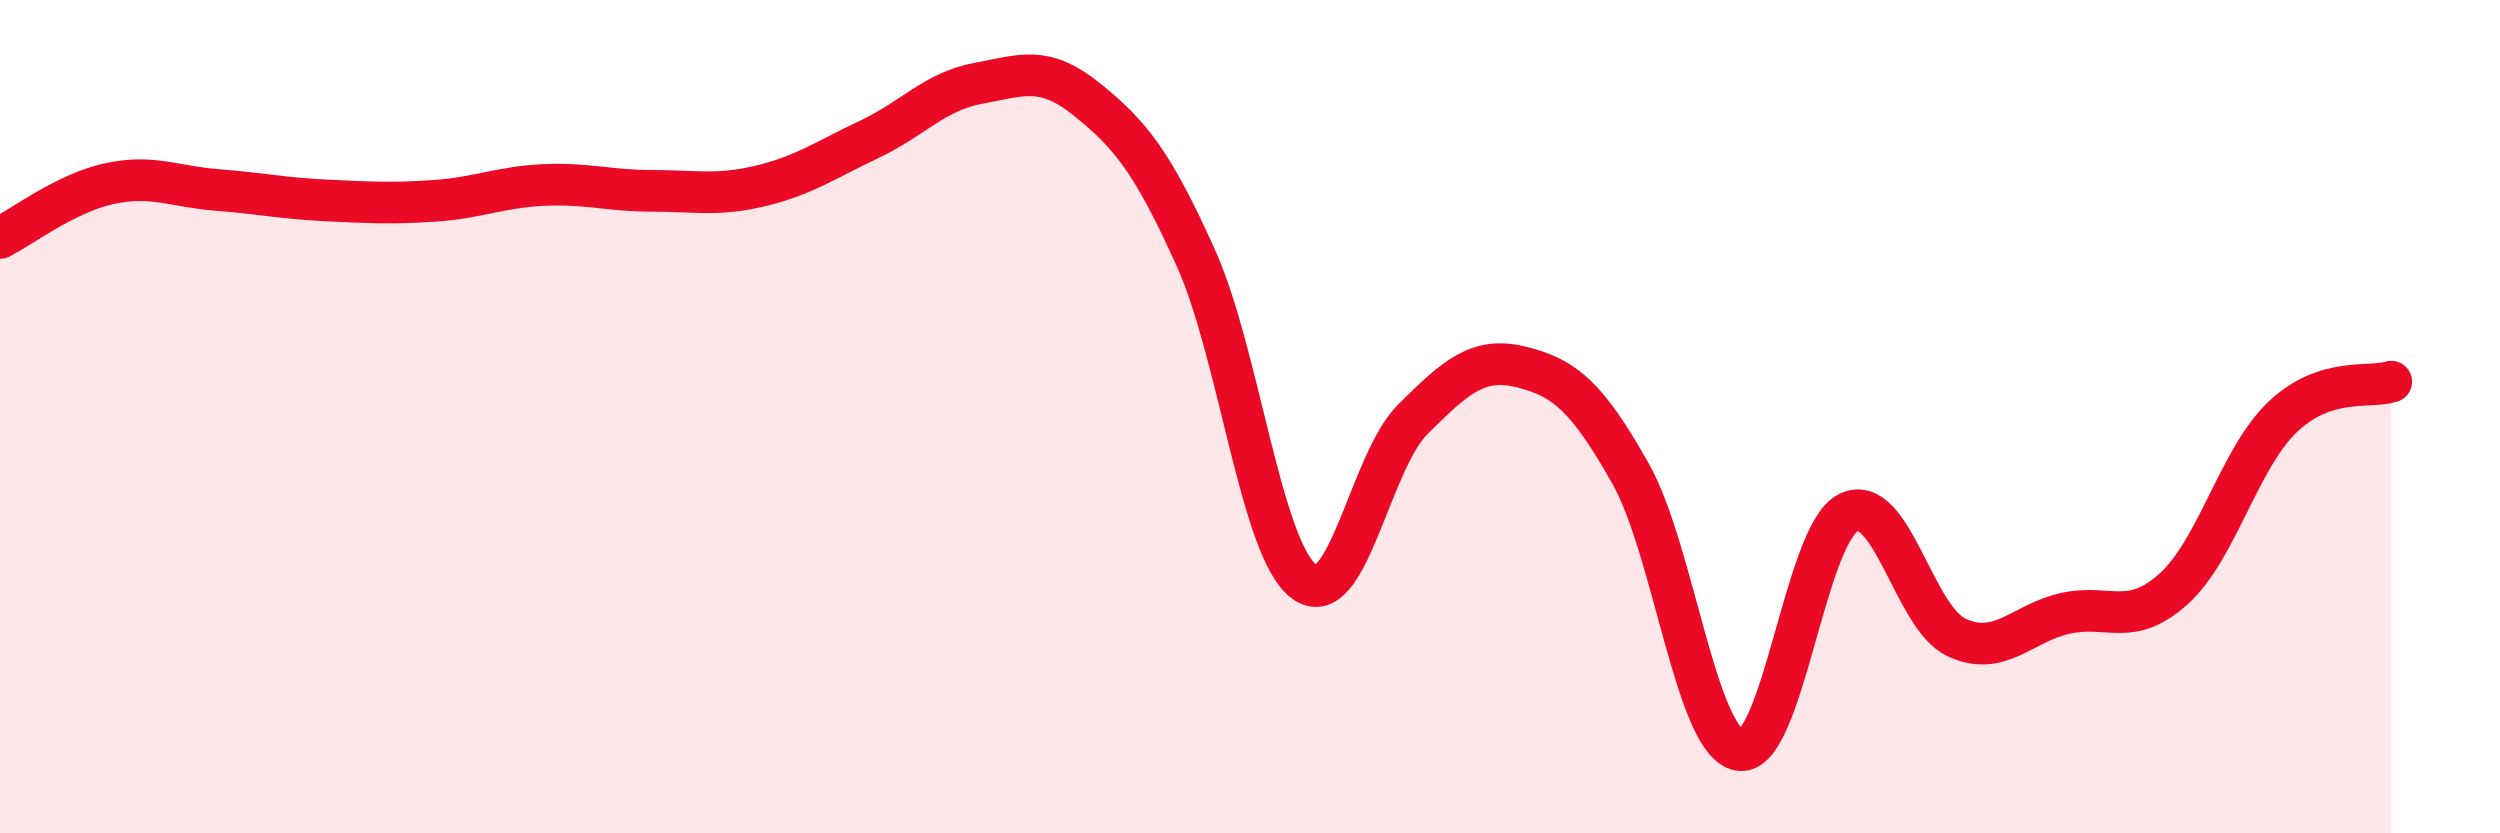
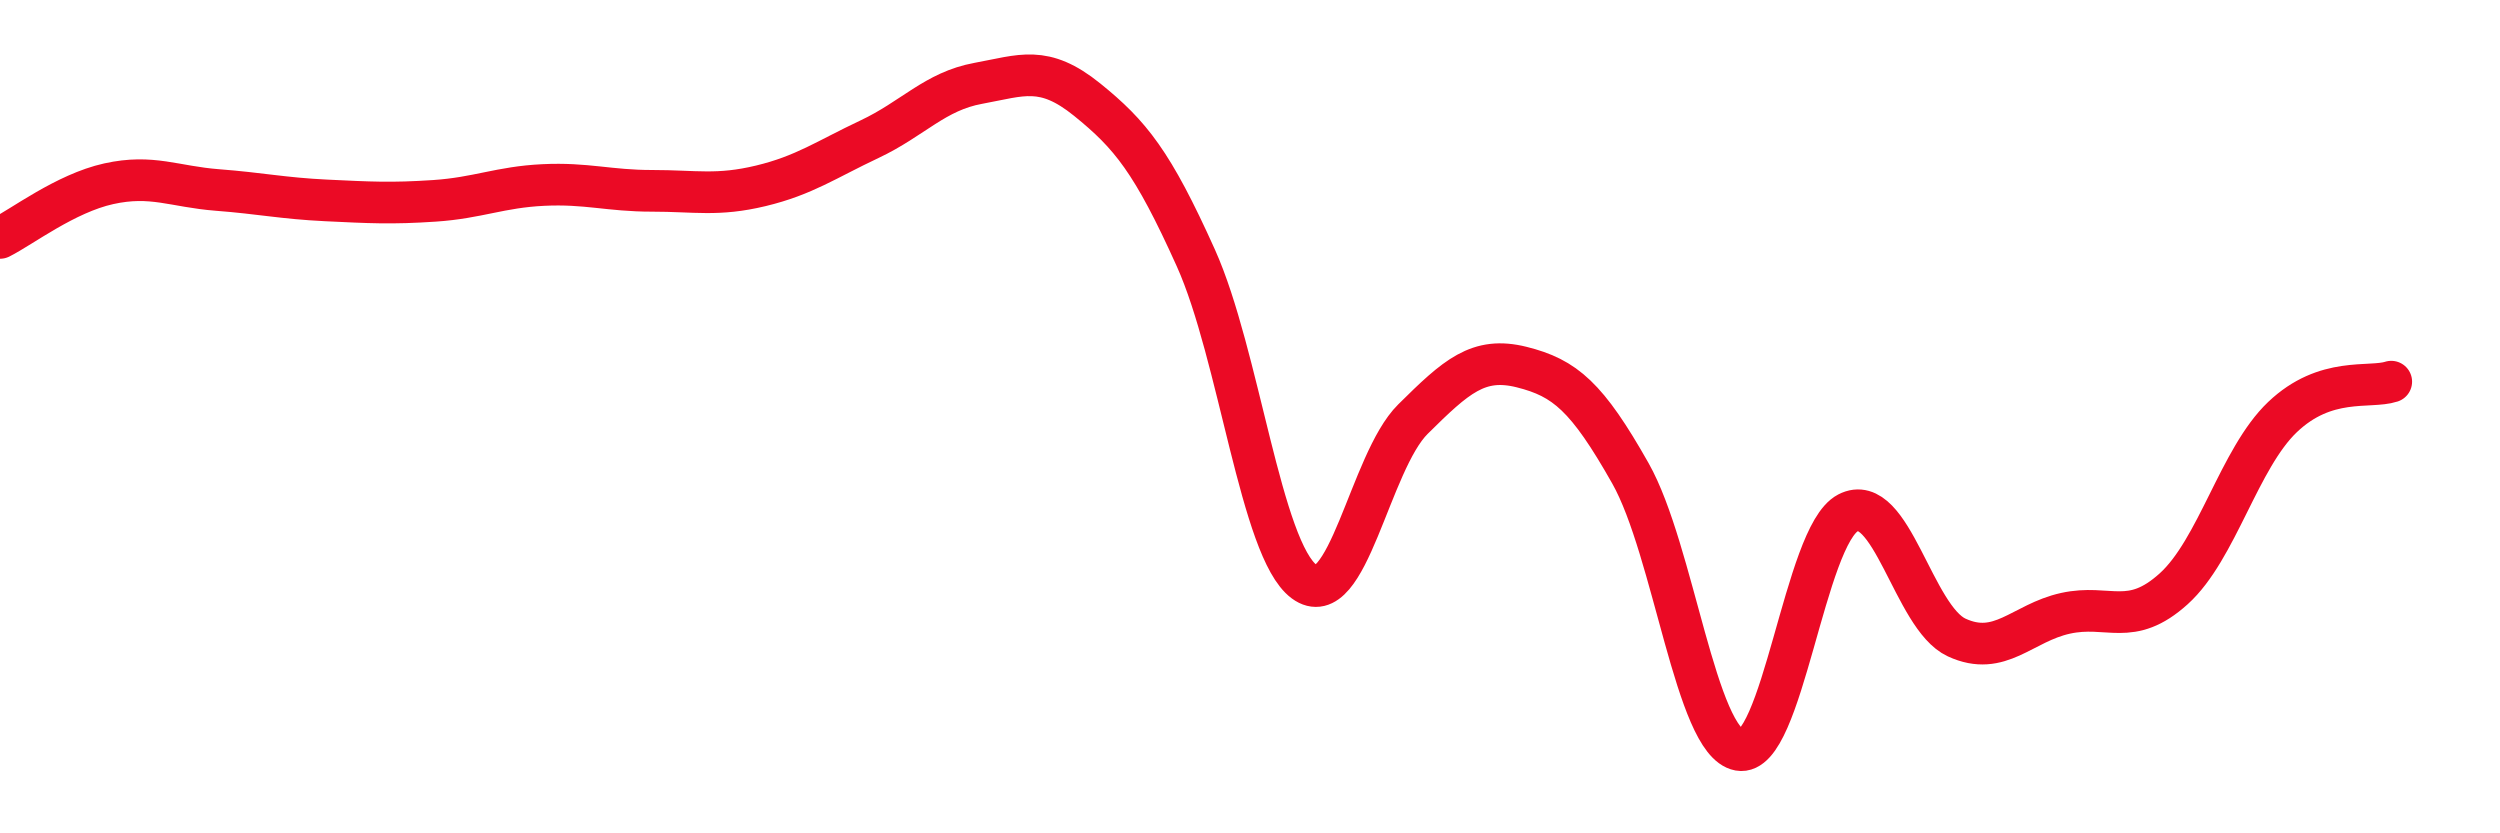
<svg xmlns="http://www.w3.org/2000/svg" width="60" height="20" viewBox="0 0 60 20">
-   <path d="M 0,5.71 C 0.52,5.45 1.57,4.64 2.61,4.41 C 3.65,4.18 4.18,4.48 5.22,4.56 C 6.26,4.64 6.79,4.76 7.83,4.81 C 8.87,4.86 9.39,4.89 10.43,4.82 C 11.47,4.75 12,4.49 13.04,4.44 C 14.08,4.39 14.61,4.58 15.65,4.58 C 16.69,4.58 17.22,4.71 18.26,4.46 C 19.3,4.21 19.83,3.83 20.87,3.34 C 21.91,2.85 22.44,2.19 23.48,2 C 24.52,1.81 25.05,1.55 26.09,2.39 C 27.13,3.23 27.66,3.88 28.7,6.19 C 29.74,8.5 30.26,13.19 31.3,13.96 C 32.34,14.73 32.87,11.09 33.91,10.06 C 34.95,9.03 35.48,8.55 36.52,8.81 C 37.56,9.07 38.09,9.52 39.13,11.36 C 40.17,13.2 40.7,17.81 41.74,18 C 42.78,18.19 43.31,12.85 44.35,12.31 C 45.39,11.77 45.92,14.82 46.96,15.3 C 48,15.78 48.53,14.95 49.57,14.72 C 50.61,14.49 51.13,15.07 52.17,14.13 C 53.21,13.19 53.74,11 54.78,10.01 C 55.82,9.02 56.87,9.33 57.39,9.16L57.39 20L0 20Z" fill="#EB0A25" opacity="0.1" stroke-linecap="round" stroke-linejoin="round" />
  <path d="M 0,5.71 C 0.52,5.45 1.57,4.64 2.61,4.41 C 3.65,4.18 4.18,4.48 5.22,4.56 C 6.26,4.64 6.79,4.76 7.83,4.81 C 8.87,4.86 9.39,4.89 10.43,4.82 C 11.47,4.75 12,4.49 13.04,4.44 C 14.08,4.39 14.61,4.58 15.65,4.58 C 16.69,4.58 17.22,4.71 18.26,4.46 C 19.3,4.21 19.83,3.83 20.87,3.34 C 21.91,2.85 22.44,2.19 23.48,2 C 24.52,1.81 25.05,1.55 26.09,2.39 C 27.13,3.23 27.66,3.88 28.7,6.19 C 29.74,8.5 30.26,13.19 31.3,13.96 C 32.34,14.73 32.87,11.09 33.91,10.06 C 34.95,9.03 35.48,8.55 36.52,8.81 C 37.56,9.07 38.09,9.52 39.13,11.36 C 40.17,13.2 40.7,17.81 41.74,18 C 42.78,18.19 43.31,12.85 44.35,12.31 C 45.39,11.77 45.92,14.82 46.96,15.3 C 48,15.78 48.53,14.95 49.57,14.72 C 50.61,14.49 51.13,15.07 52.17,14.13 C 53.21,13.19 53.74,11 54.78,10.01 C 55.82,9.02 56.87,9.33 57.39,9.16" stroke="#EB0A25" stroke-width="1" fill="none" stroke-linecap="round" stroke-linejoin="round" />
</svg>